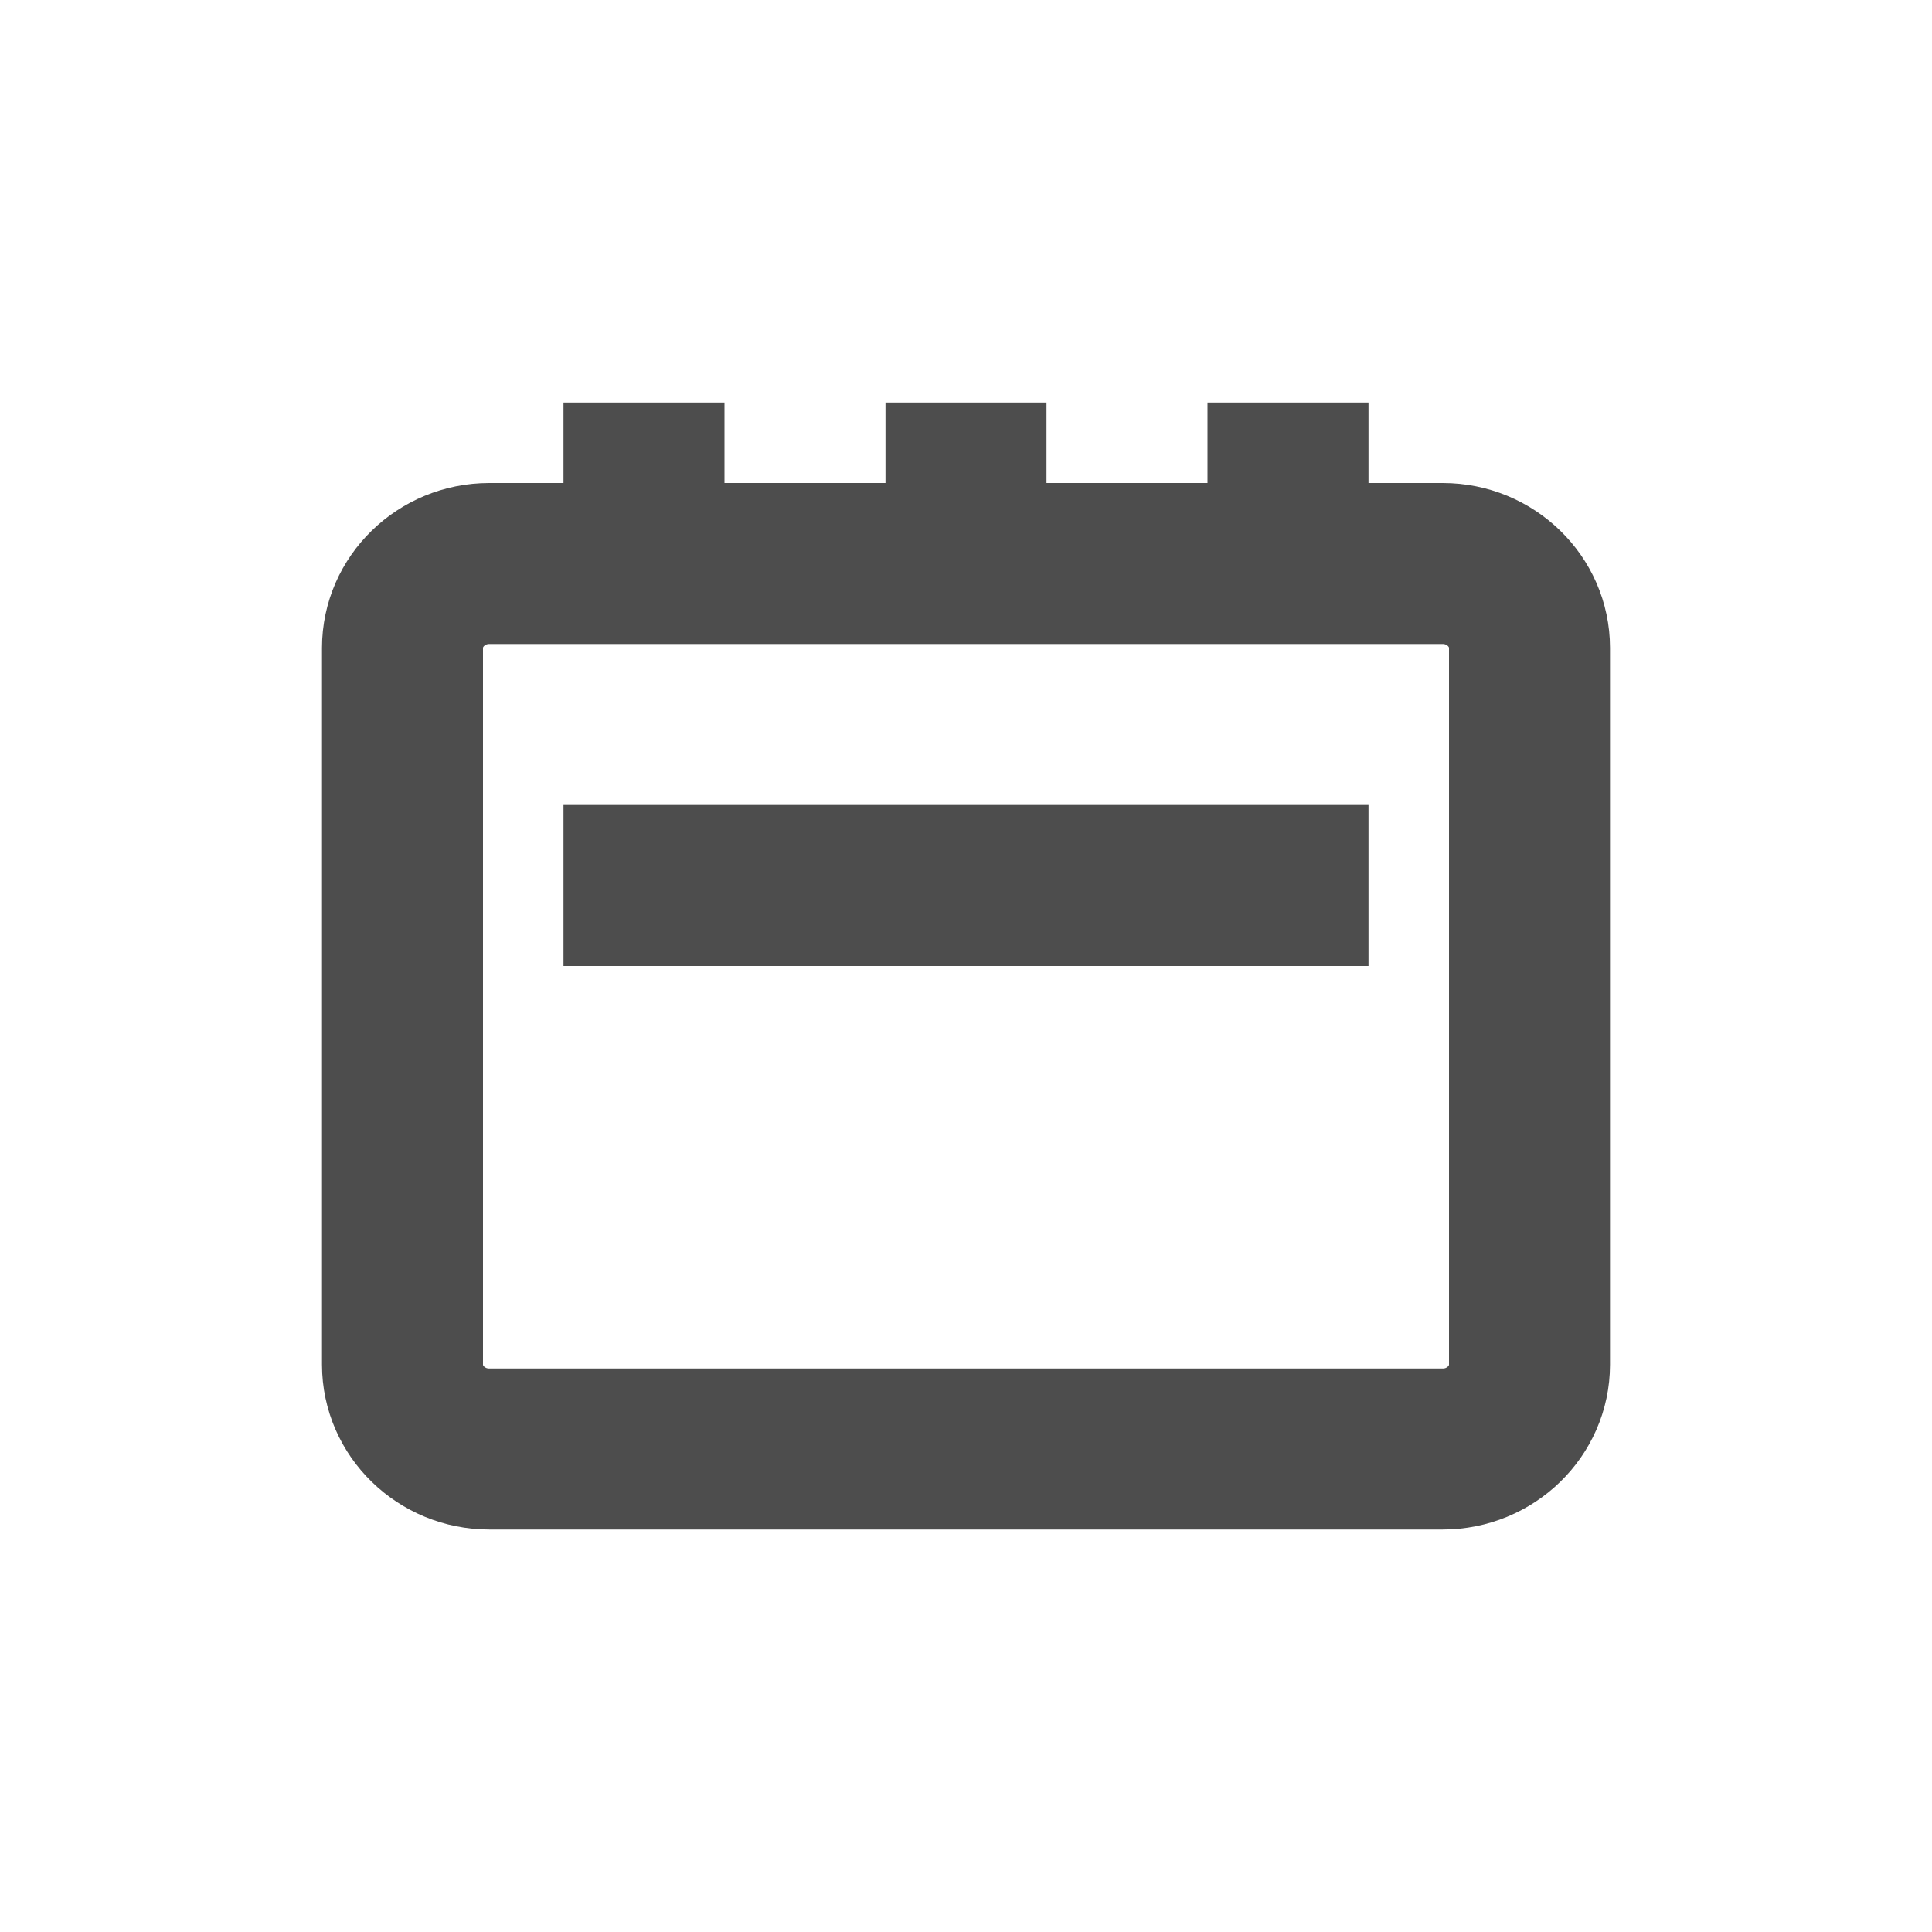
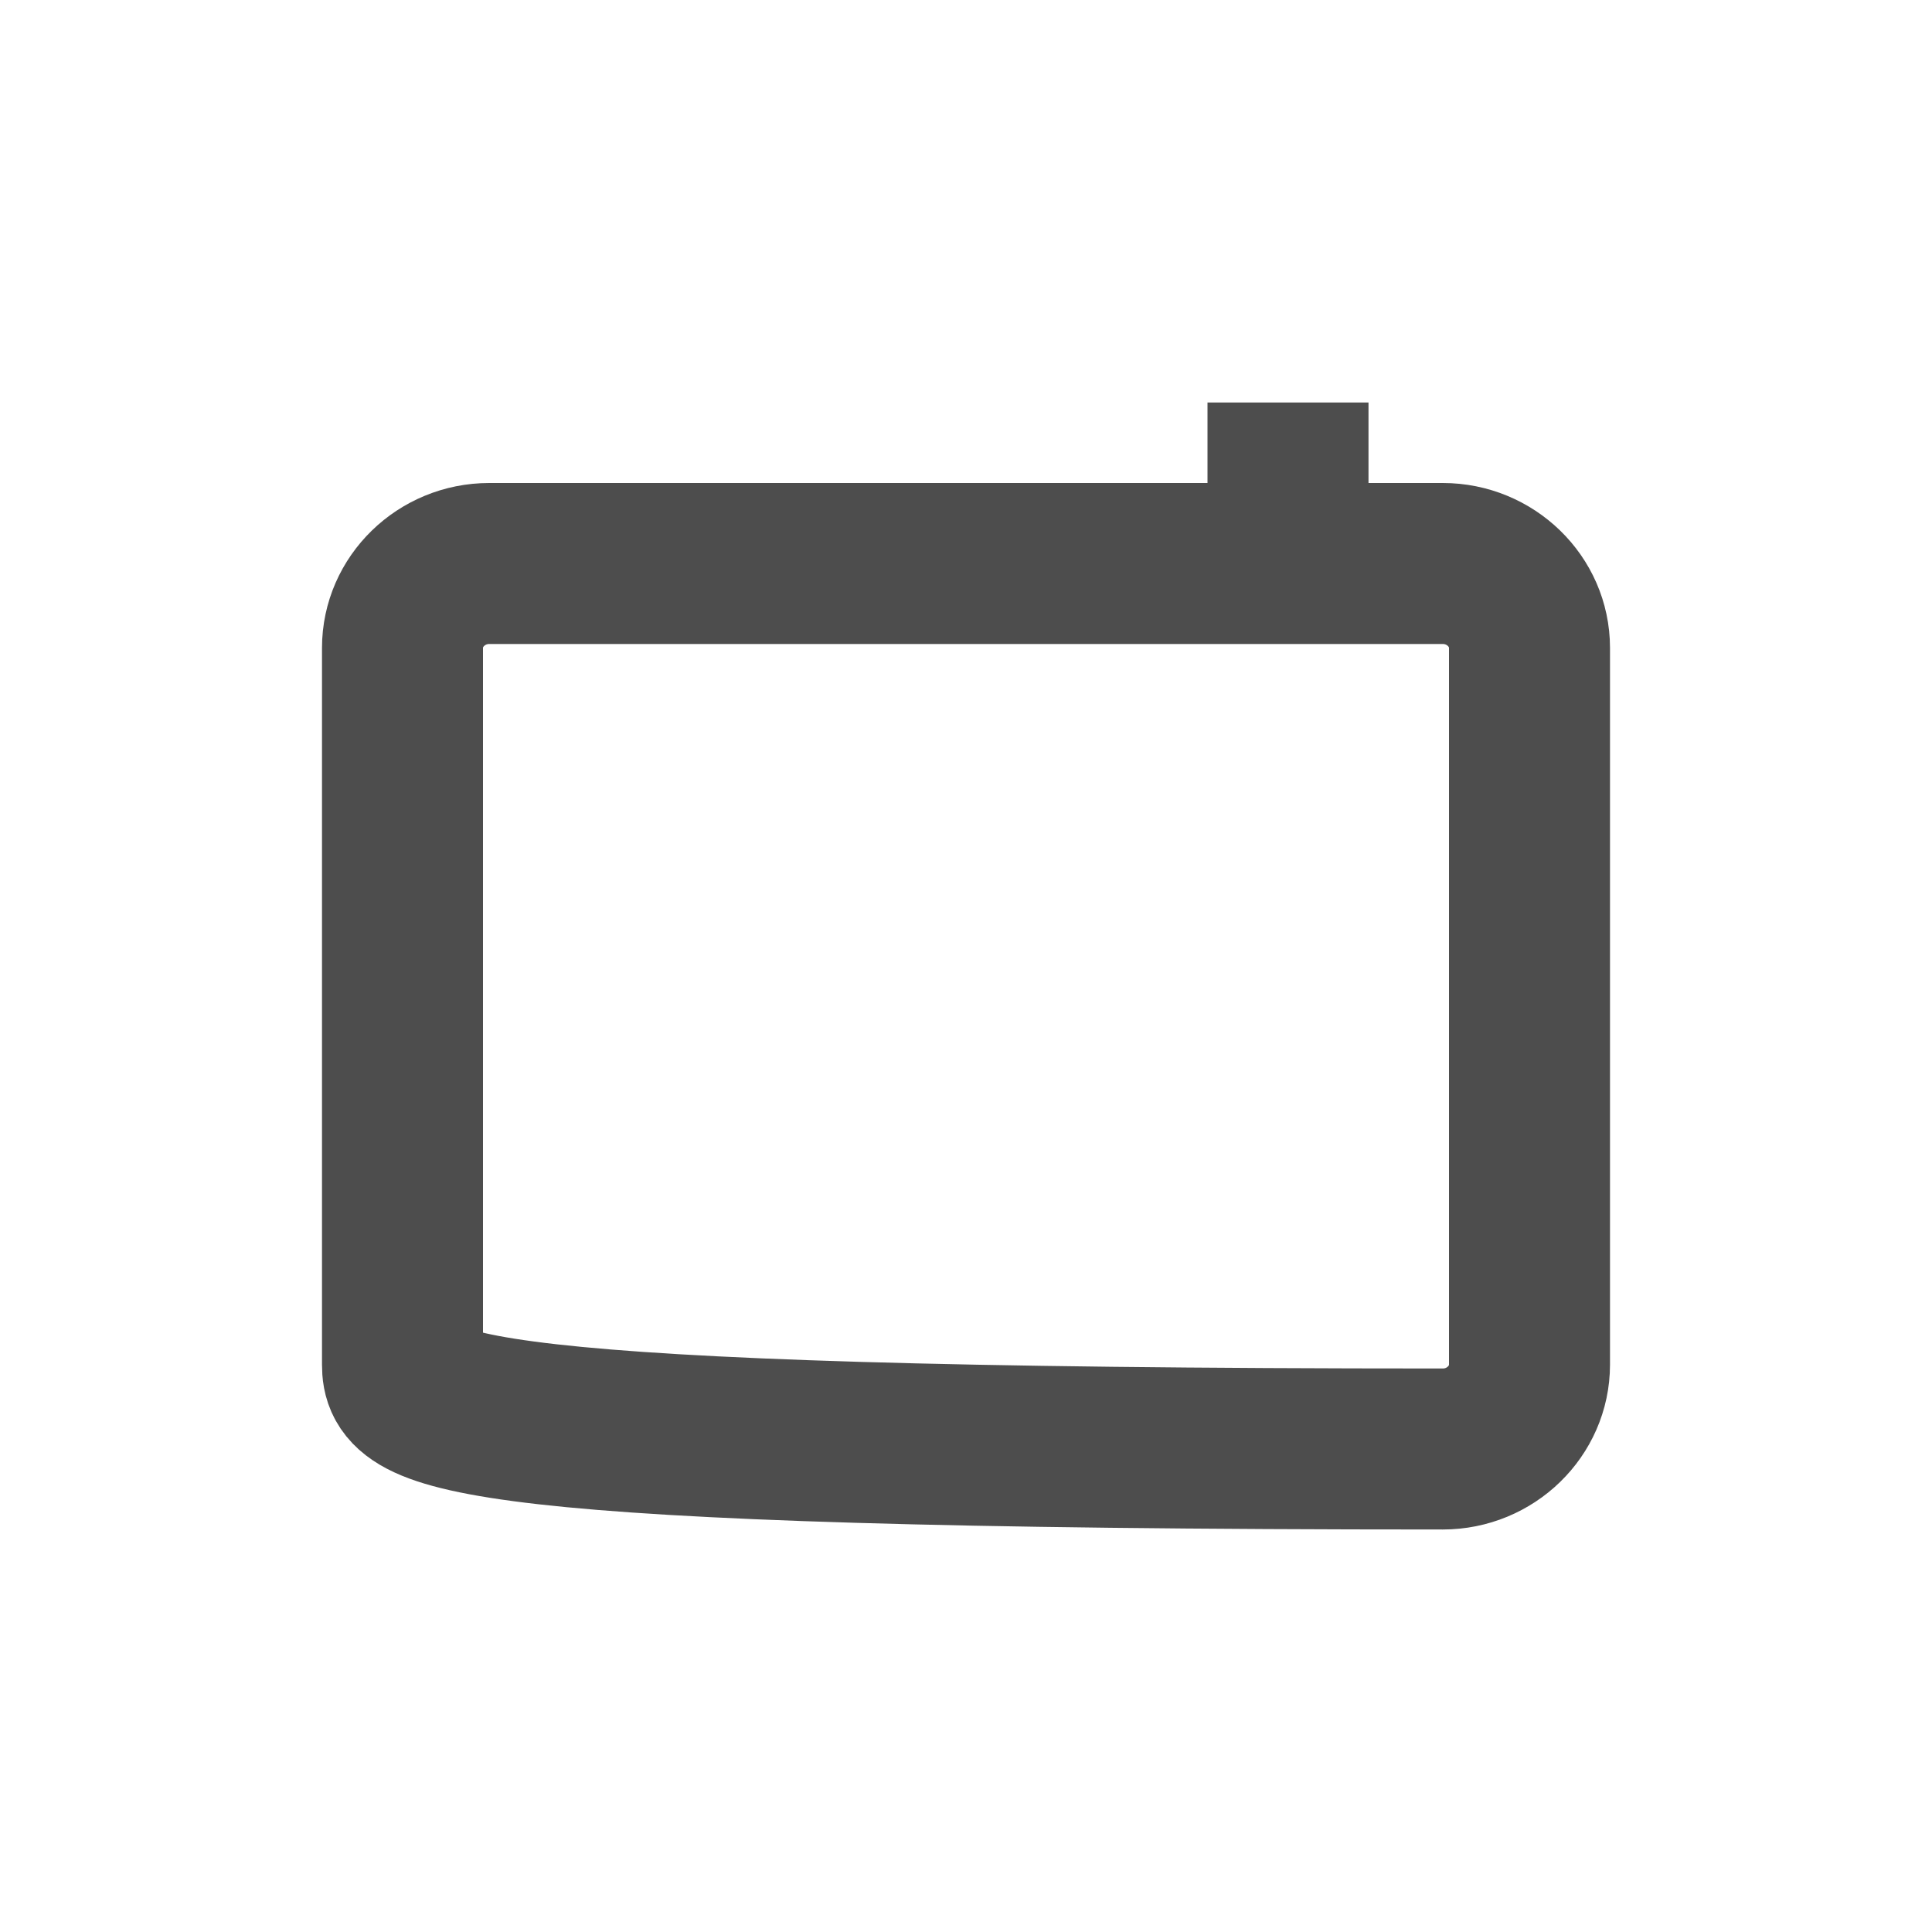
<svg xmlns="http://www.w3.org/2000/svg" width="24" height="24" viewBox="0 0 24 24" fill="none">
-   <path d="M17.923 18H6.077C5.485 18 5 17.529 5 16.952V8.048C5 7.471 5.485 7 6.077 7H17.923C18.515 7 19 7.471 19 8.048V16.952C19 17.529 18.515 18 17.923 18Z" stroke="#4D4D4D" stroke-width="2" stroke-miterlimit="10" />
-   <path d="M12 5V7" stroke="#4D4D4D" stroke-width="2" stroke-miterlimit="10" />
+   <path d="M17.923 18C5.485 18 5 17.529 5 16.952V8.048C5 7.471 5.485 7 6.077 7H17.923C18.515 7 19 7.471 19 8.048V16.952C19 17.529 18.515 18 17.923 18Z" stroke="#4D4D4D" stroke-width="2" stroke-miterlimit="10" />
  <path d="M16 5V7" stroke="#4D4D4D" stroke-width="2" stroke-miterlimit="10" />
-   <path d="M8 5V7" stroke="#4D4D4D" stroke-width="2" stroke-miterlimit="10" />
-   <line x1="7" y1="11" x2="17" y2="11" stroke="#4D4D4D" stroke-width="2" stroke-miterlimit="10" />
</svg>